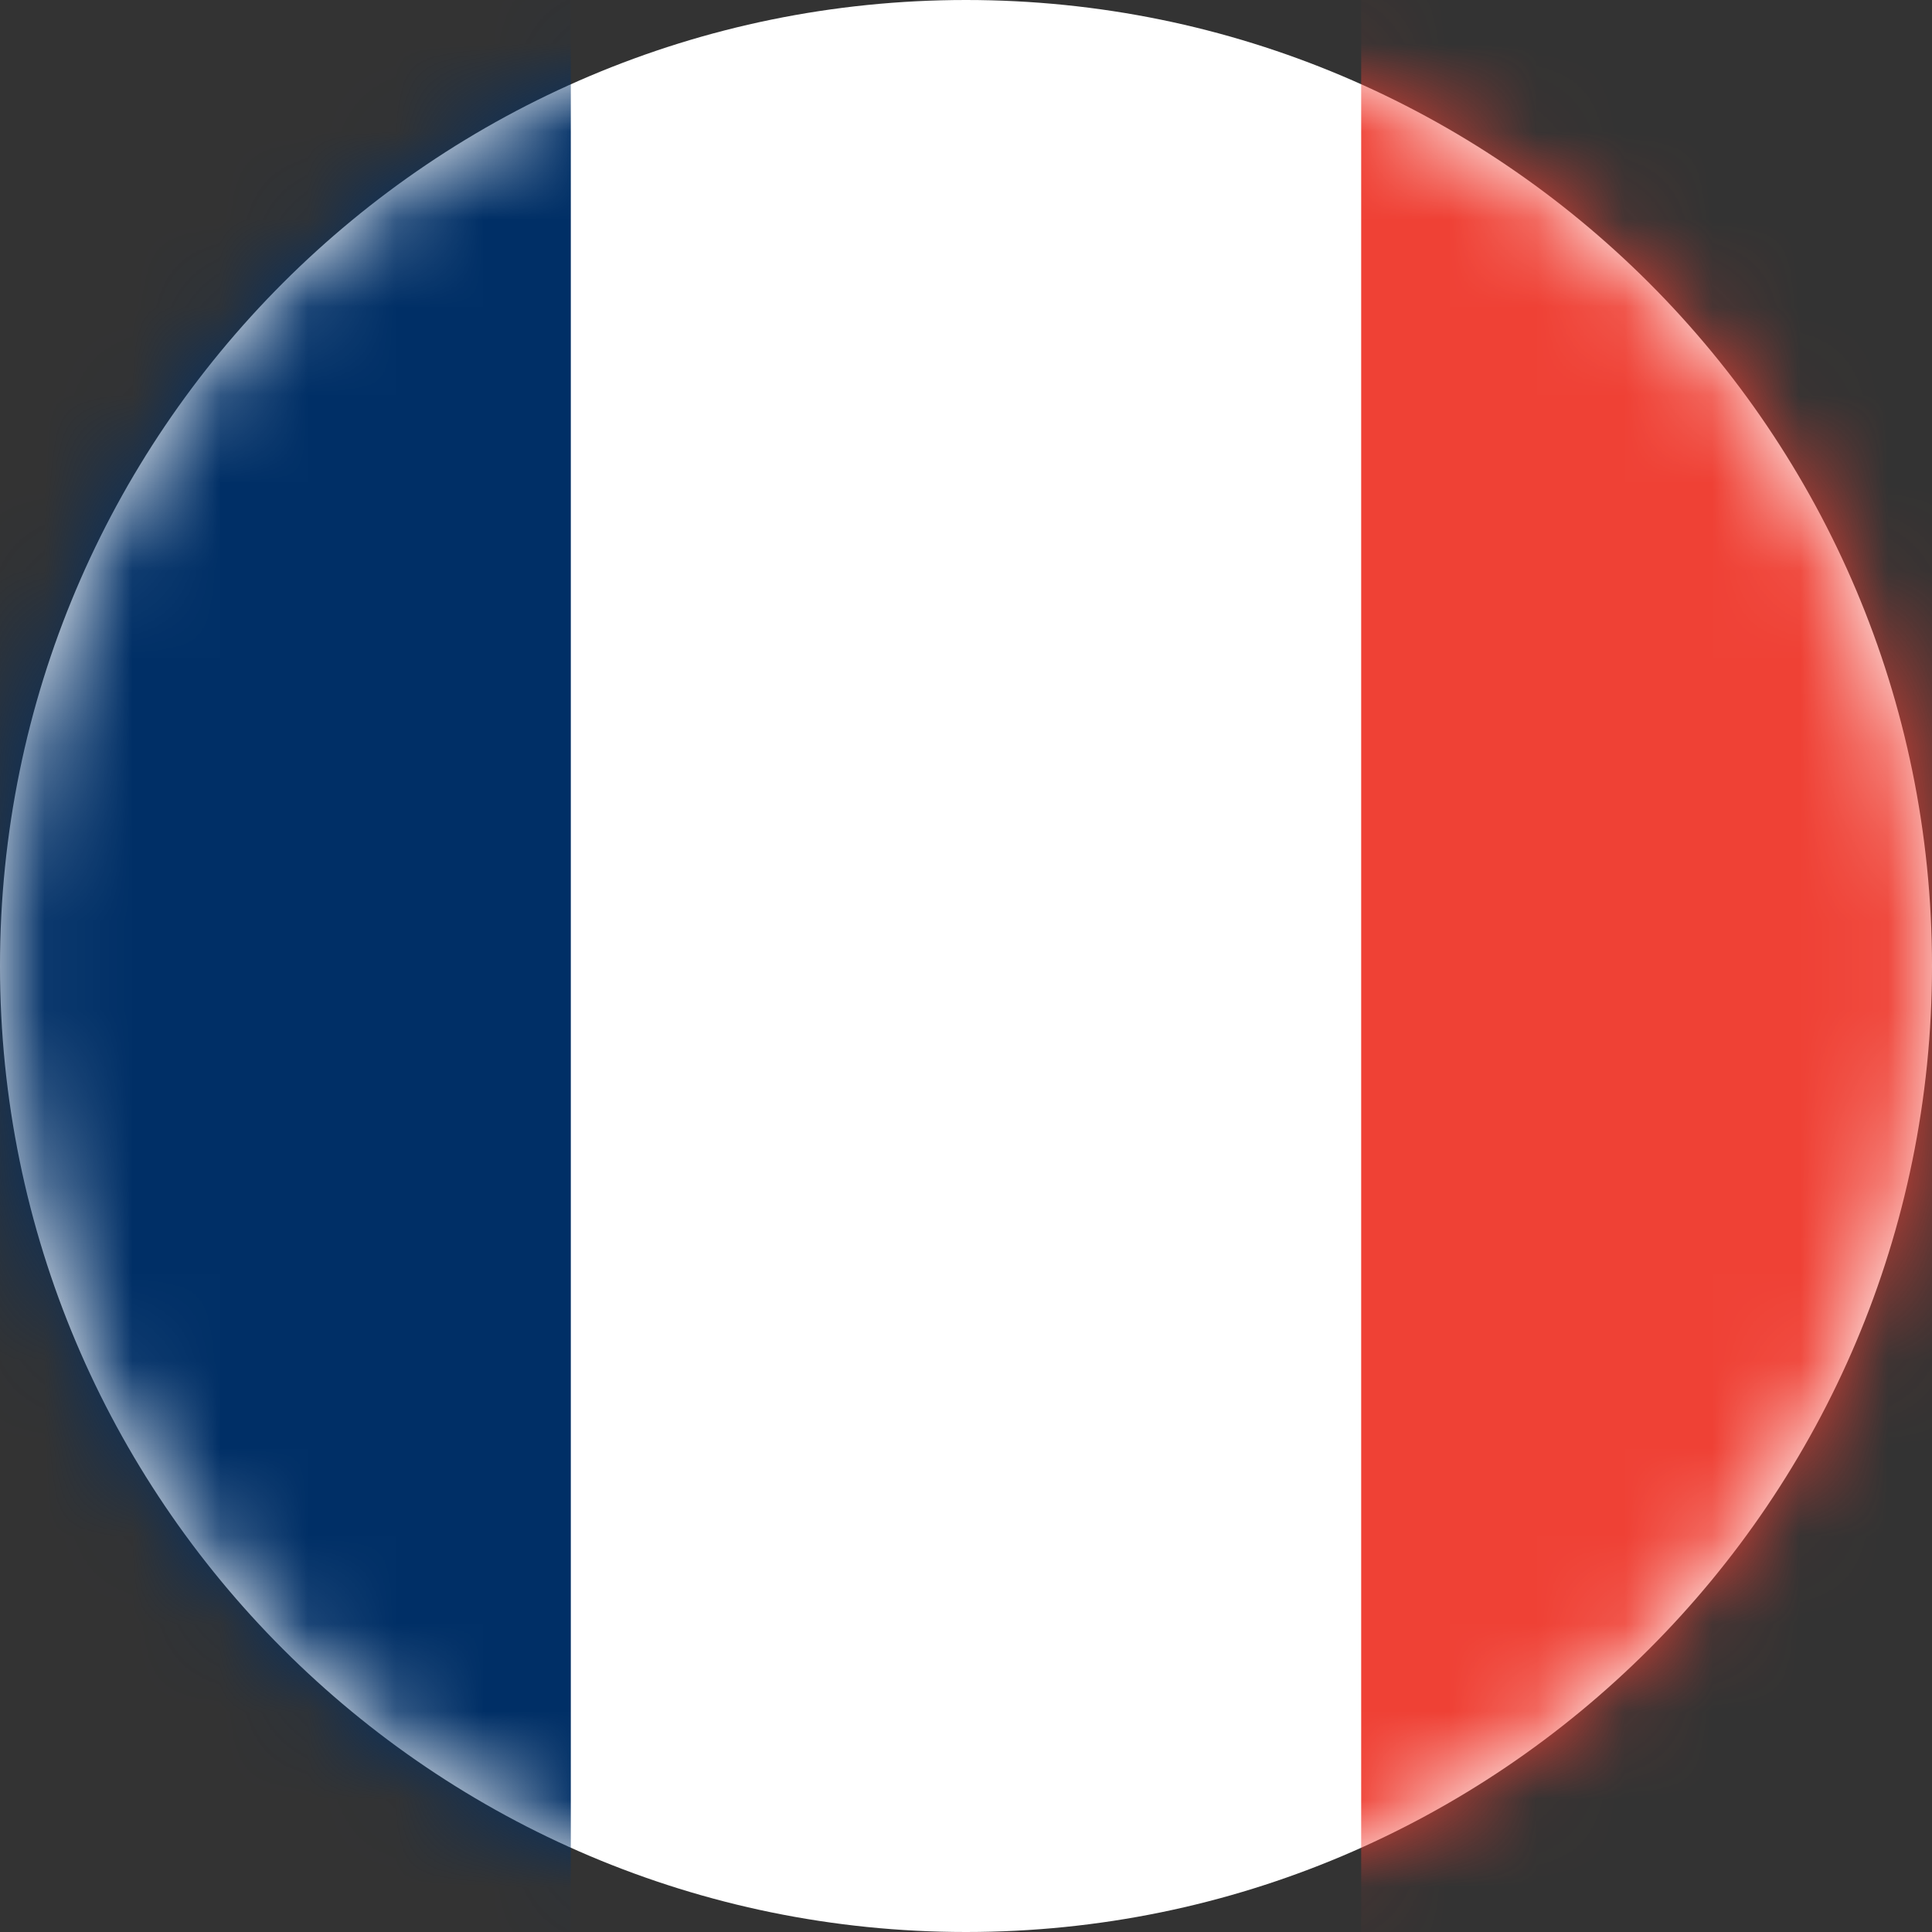
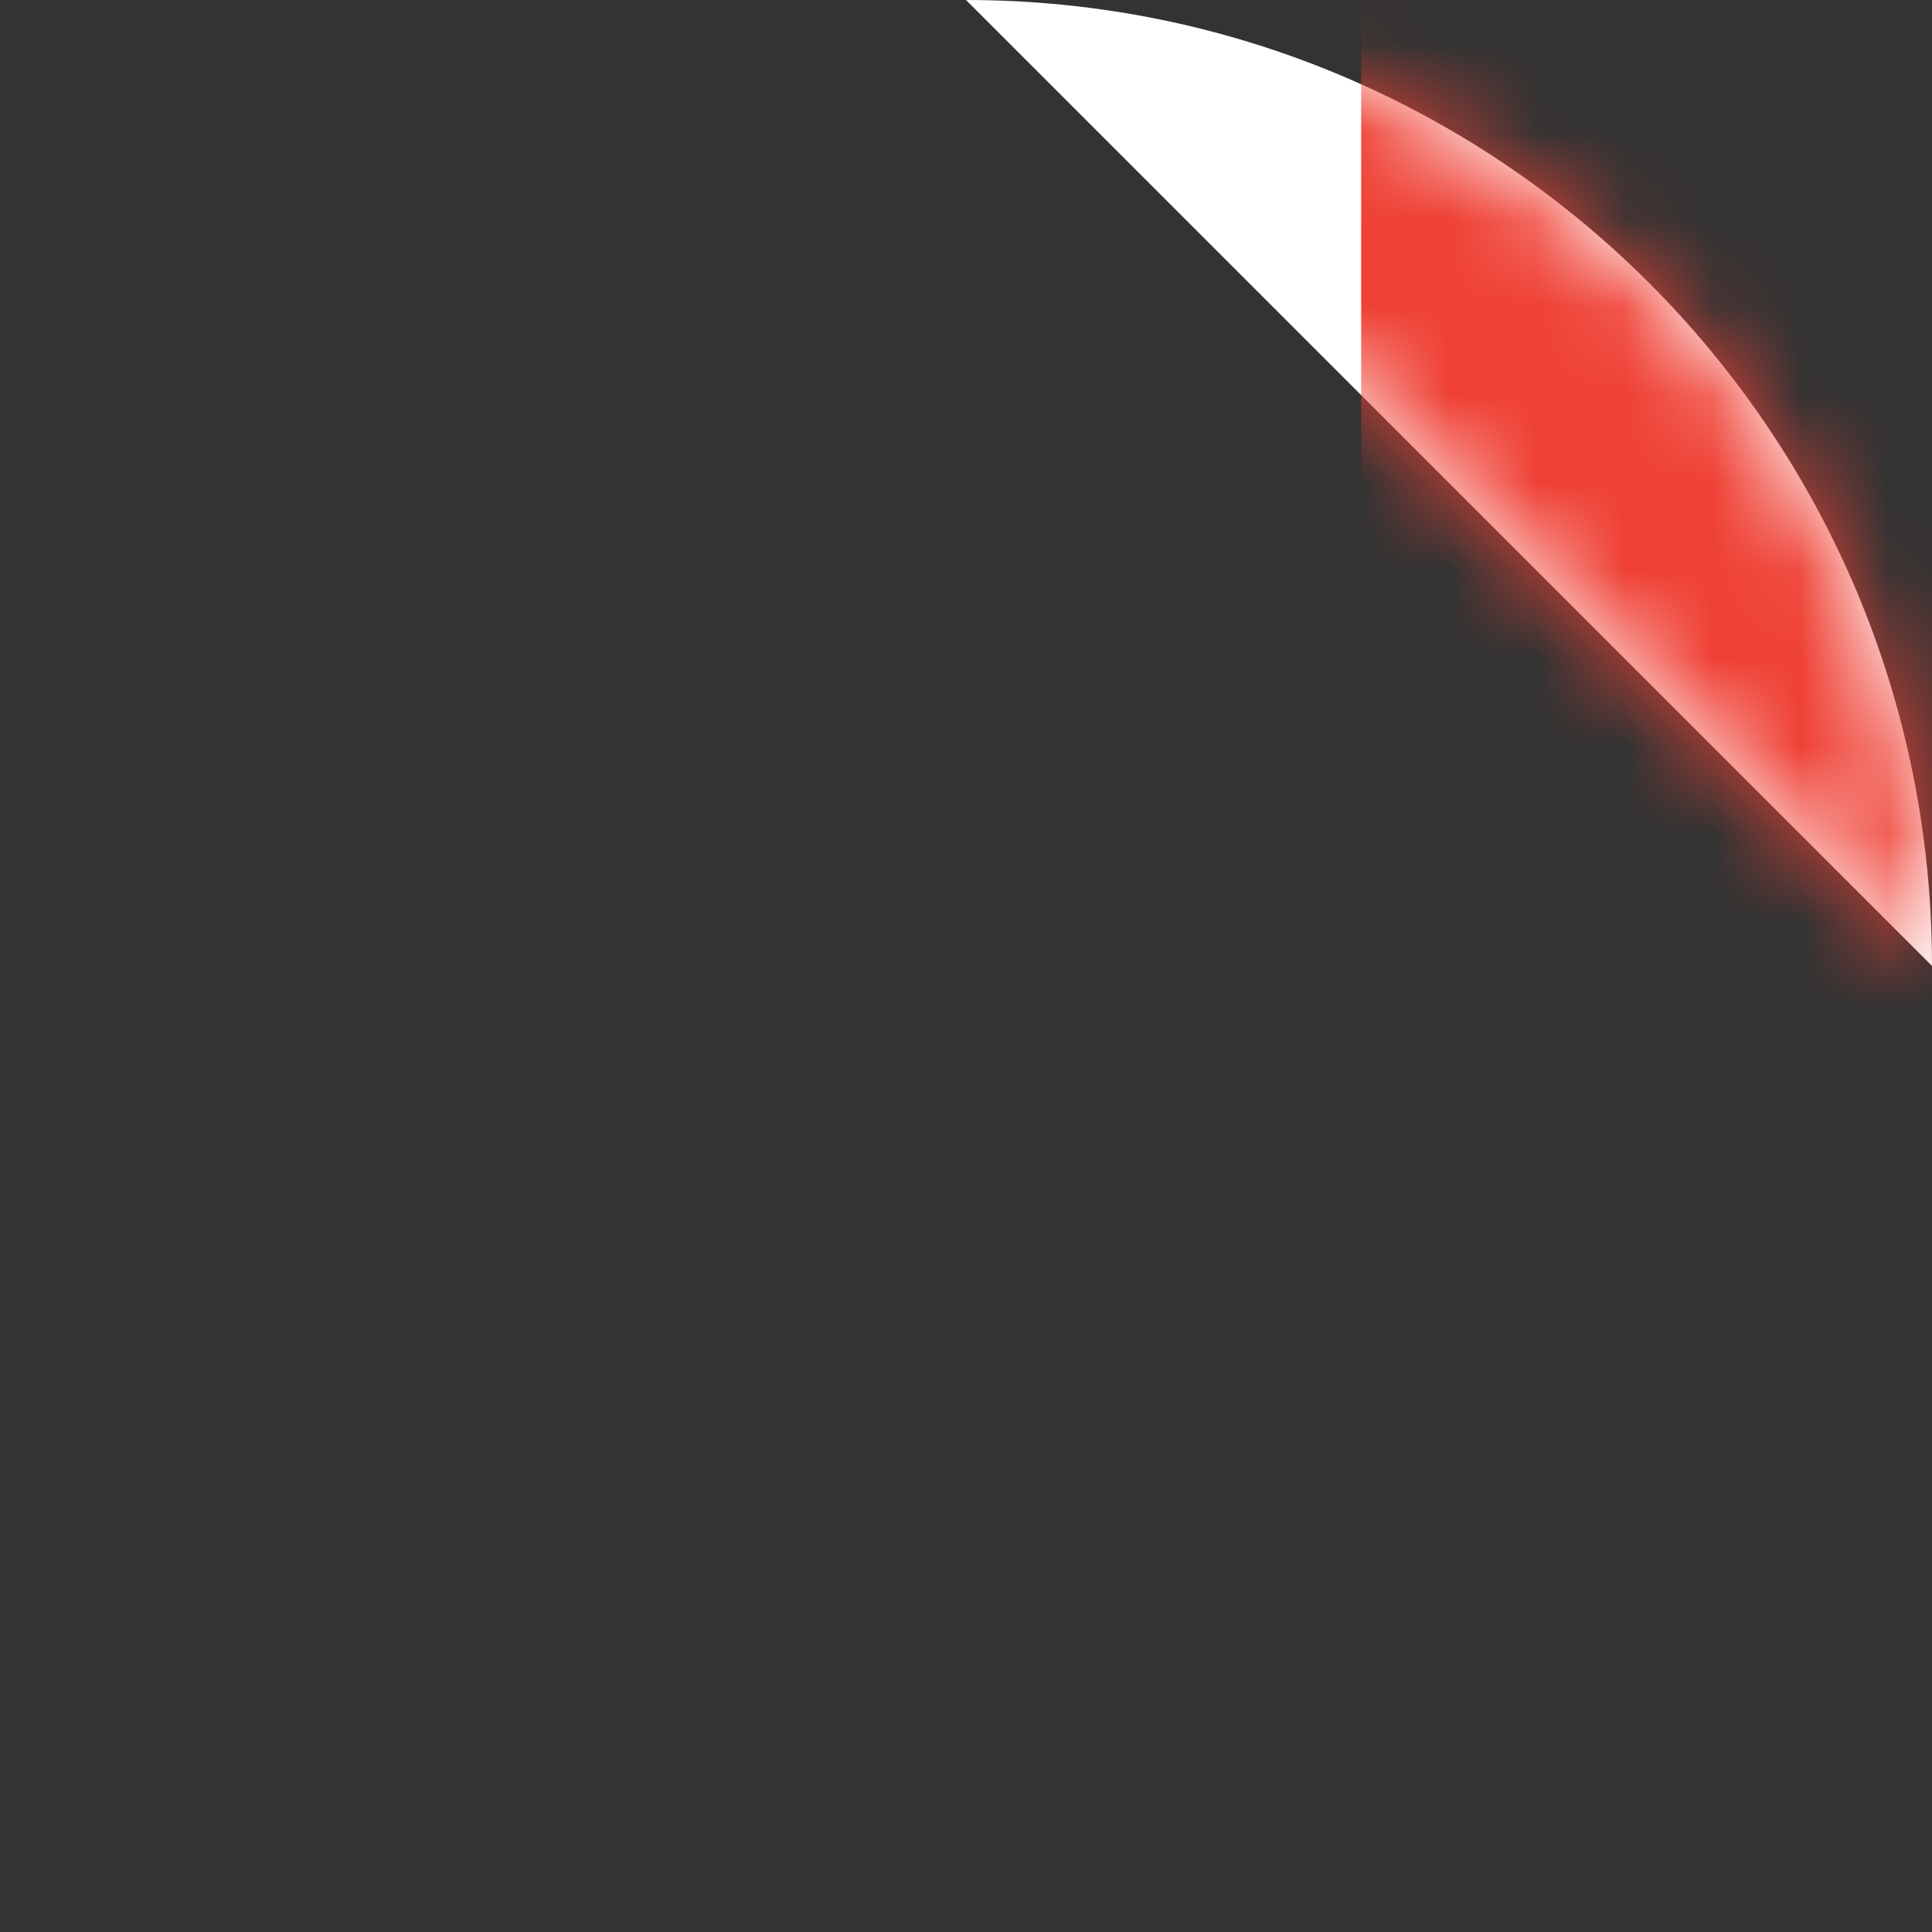
<svg xmlns="http://www.w3.org/2000/svg" xmlns:xlink="http://www.w3.org/1999/xlink" width="22" height="22" viewBox="0 0 22 22">
  <rect x="0" y="0" width="22" height="22" fill="#333333" stroke="none" />
  <title>flag/france</title>
  <defs>
-     <path d="M22 11c0 6.076-4.925 11-10.999 11C4.924 22 0 17.076 0 11 0 4.926 4.924 0 11.001 0 17.075 0 22 4.926 22 11" id="a" />
+     <path d="M22 11c0 6.076-4.925 11-10.999 11" id="a" />
  </defs>
  <g transform="rotate(-90 11 11)" fill="none" fill-rule="evenodd">
    <mask id="b" fill="#fff">
      <use xlink:href="#a" />
    </mask>
    <use fill="#FFF" xlink:href="#a" />
-     <path fill="#002F66" mask="url(#b)" d="M0 0h22v6.5H0z" />
    <path fill="#EF4135" mask="url(#b)" d="M0 15.5h22V22H0z" />
  </g>
</svg>